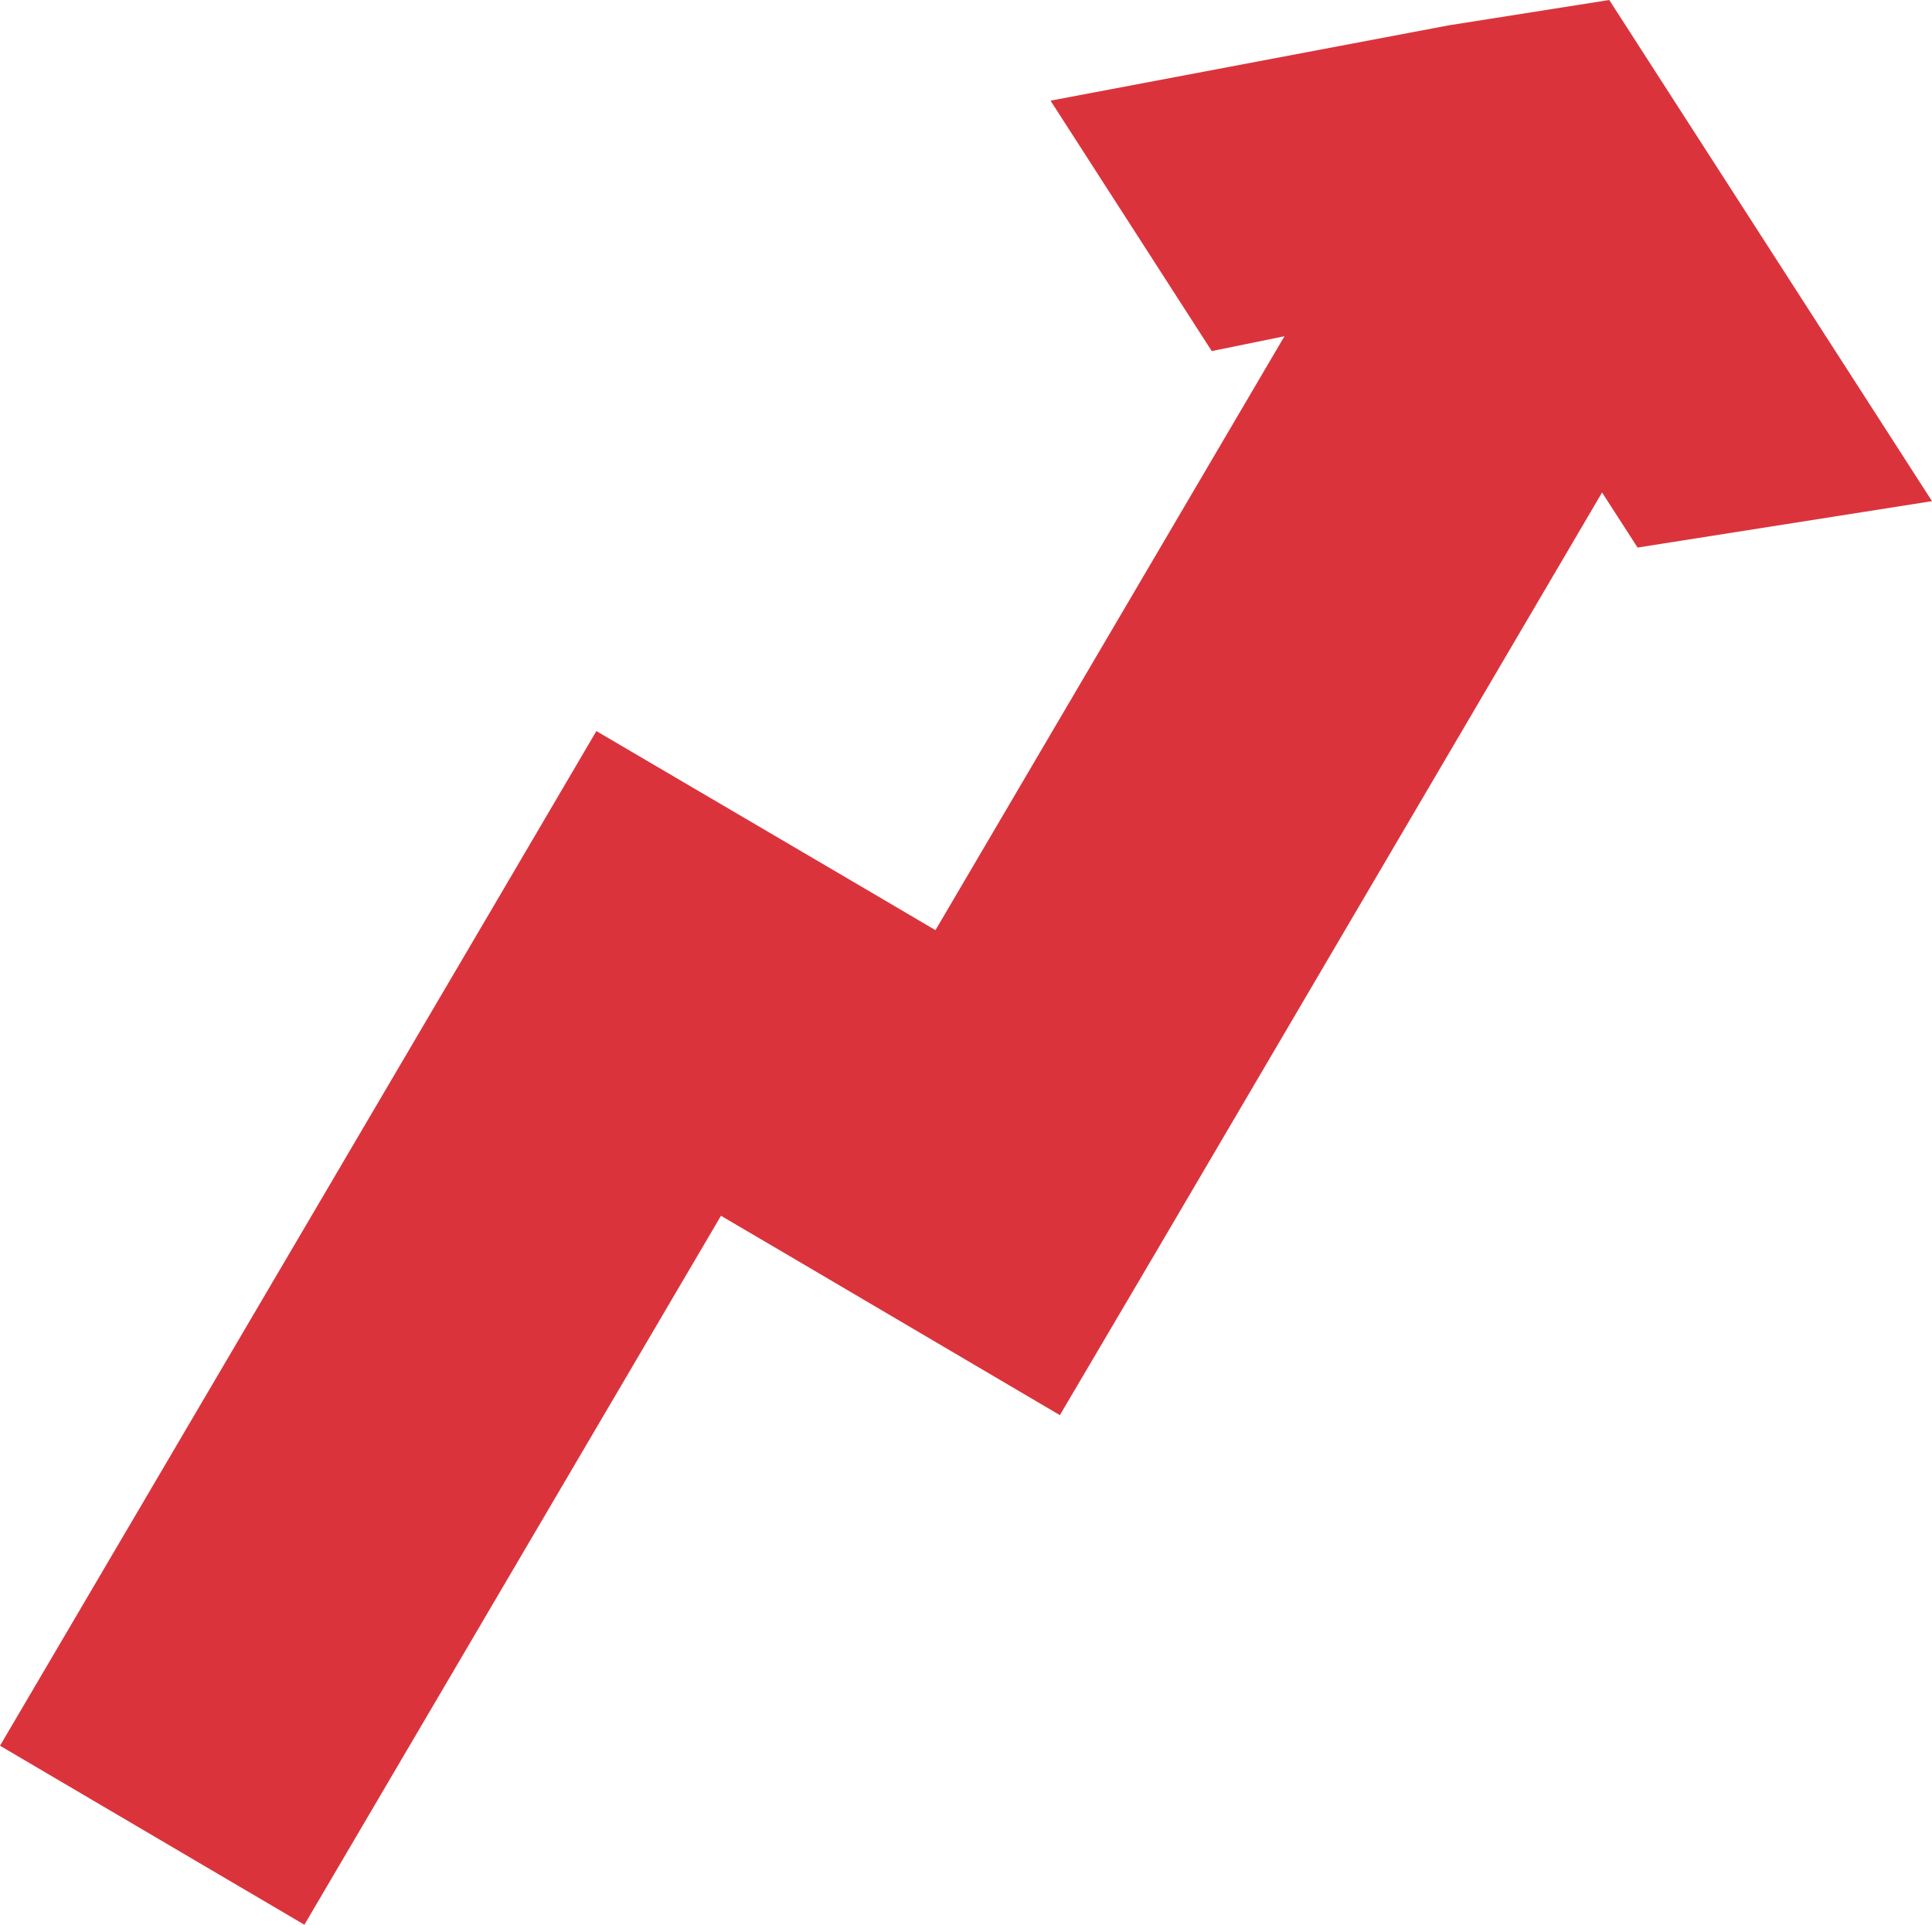
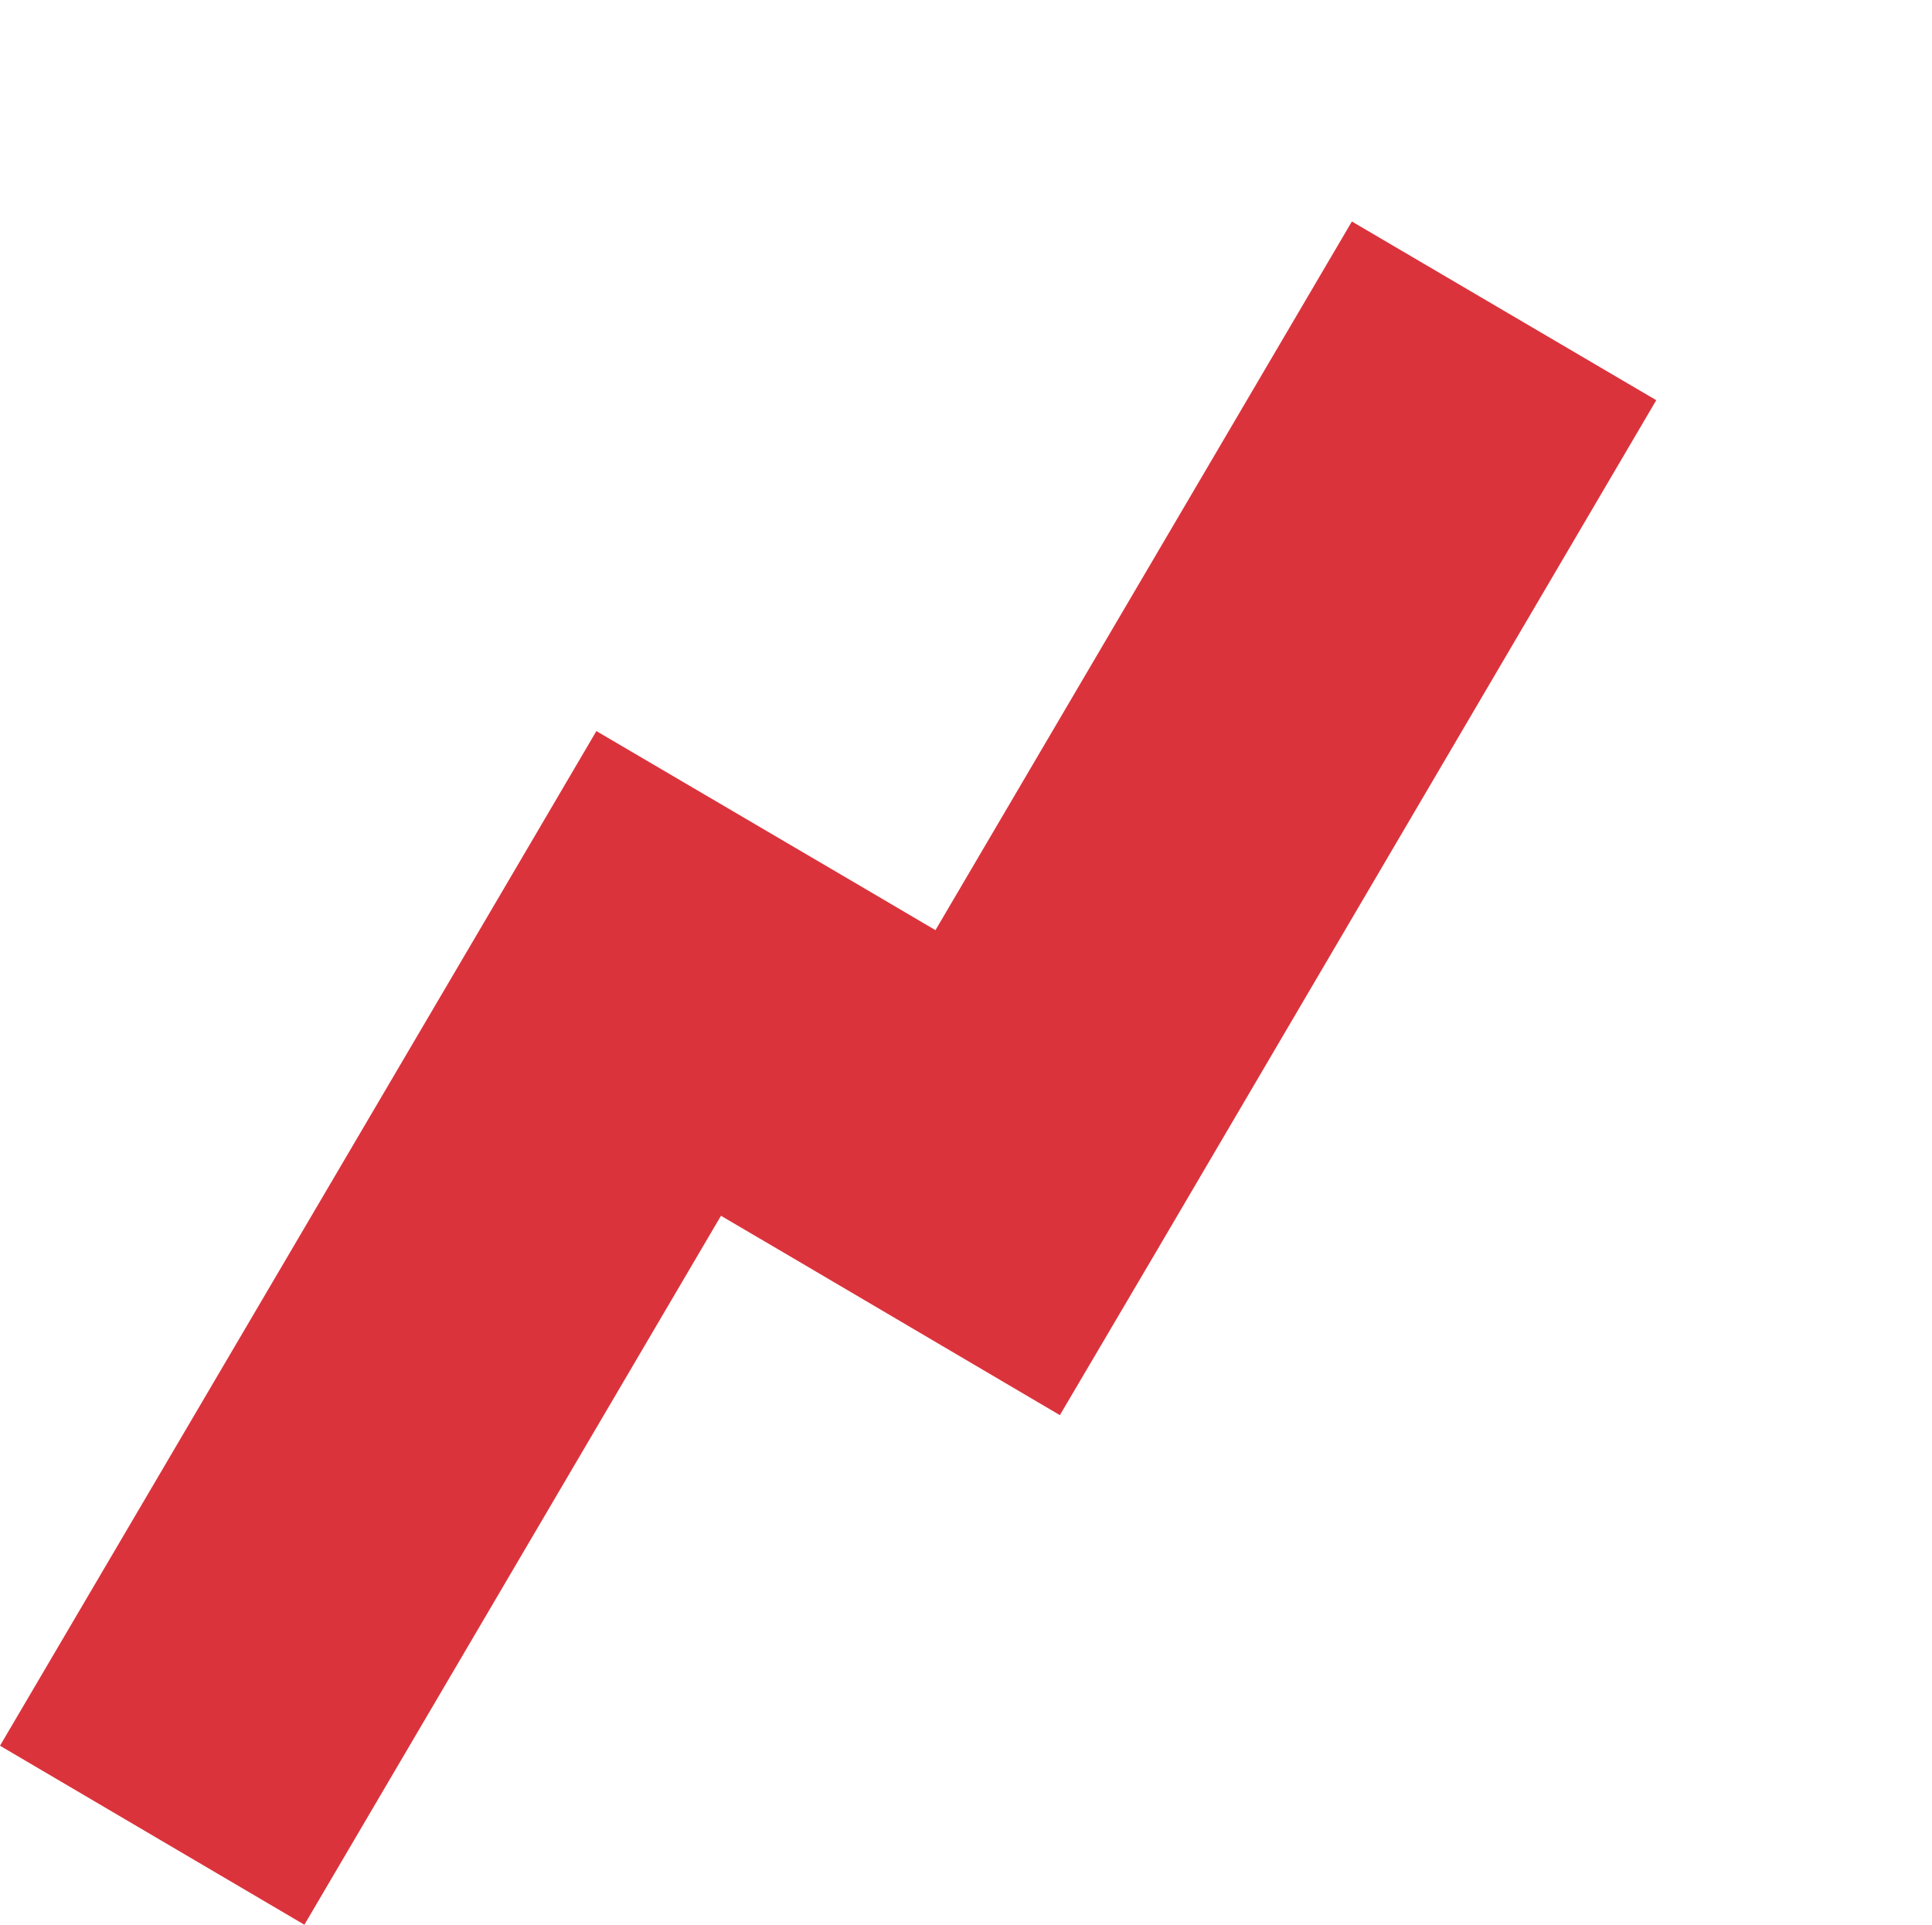
<svg xmlns="http://www.w3.org/2000/svg" viewBox="0 0 64.11 63.87">
  <defs>
    <style>.cls-1{fill:#db333c;}</style>
  </defs>
  <g id="Layer_2" data-name="Layer 2">
    <g id="Layer_1-2" data-name="Layer 1">
      <polygon class="cls-1" points="38.41 41.46 54.96 13.28 44.86 7.35 31.01 30.92 20.91 24.98 14.97 35.09 26.2 41.68 35.17 46.96 35.17 46.96 35.17 46.96 38.41 41.46" />
      <polygon class="cls-1" points="16.56 29.76 0 57.93 10.1 63.87 23.95 40.3 34.06 46.23 39.99 36.13 28.77 29.53 19.79 24.26 19.79 24.26 19.79 24.26 16.56 29.76" />
-       <polygon class="cls-1" points="48.08 0.84 34.86 3.34 40.21 11.65 48.98 9.86 54.34 18.17 64.11 16.63 58.16 7.39 53.4 0 53.4 0 53.4 0 48.08 0.84" />
    </g>
  </g>
</svg>